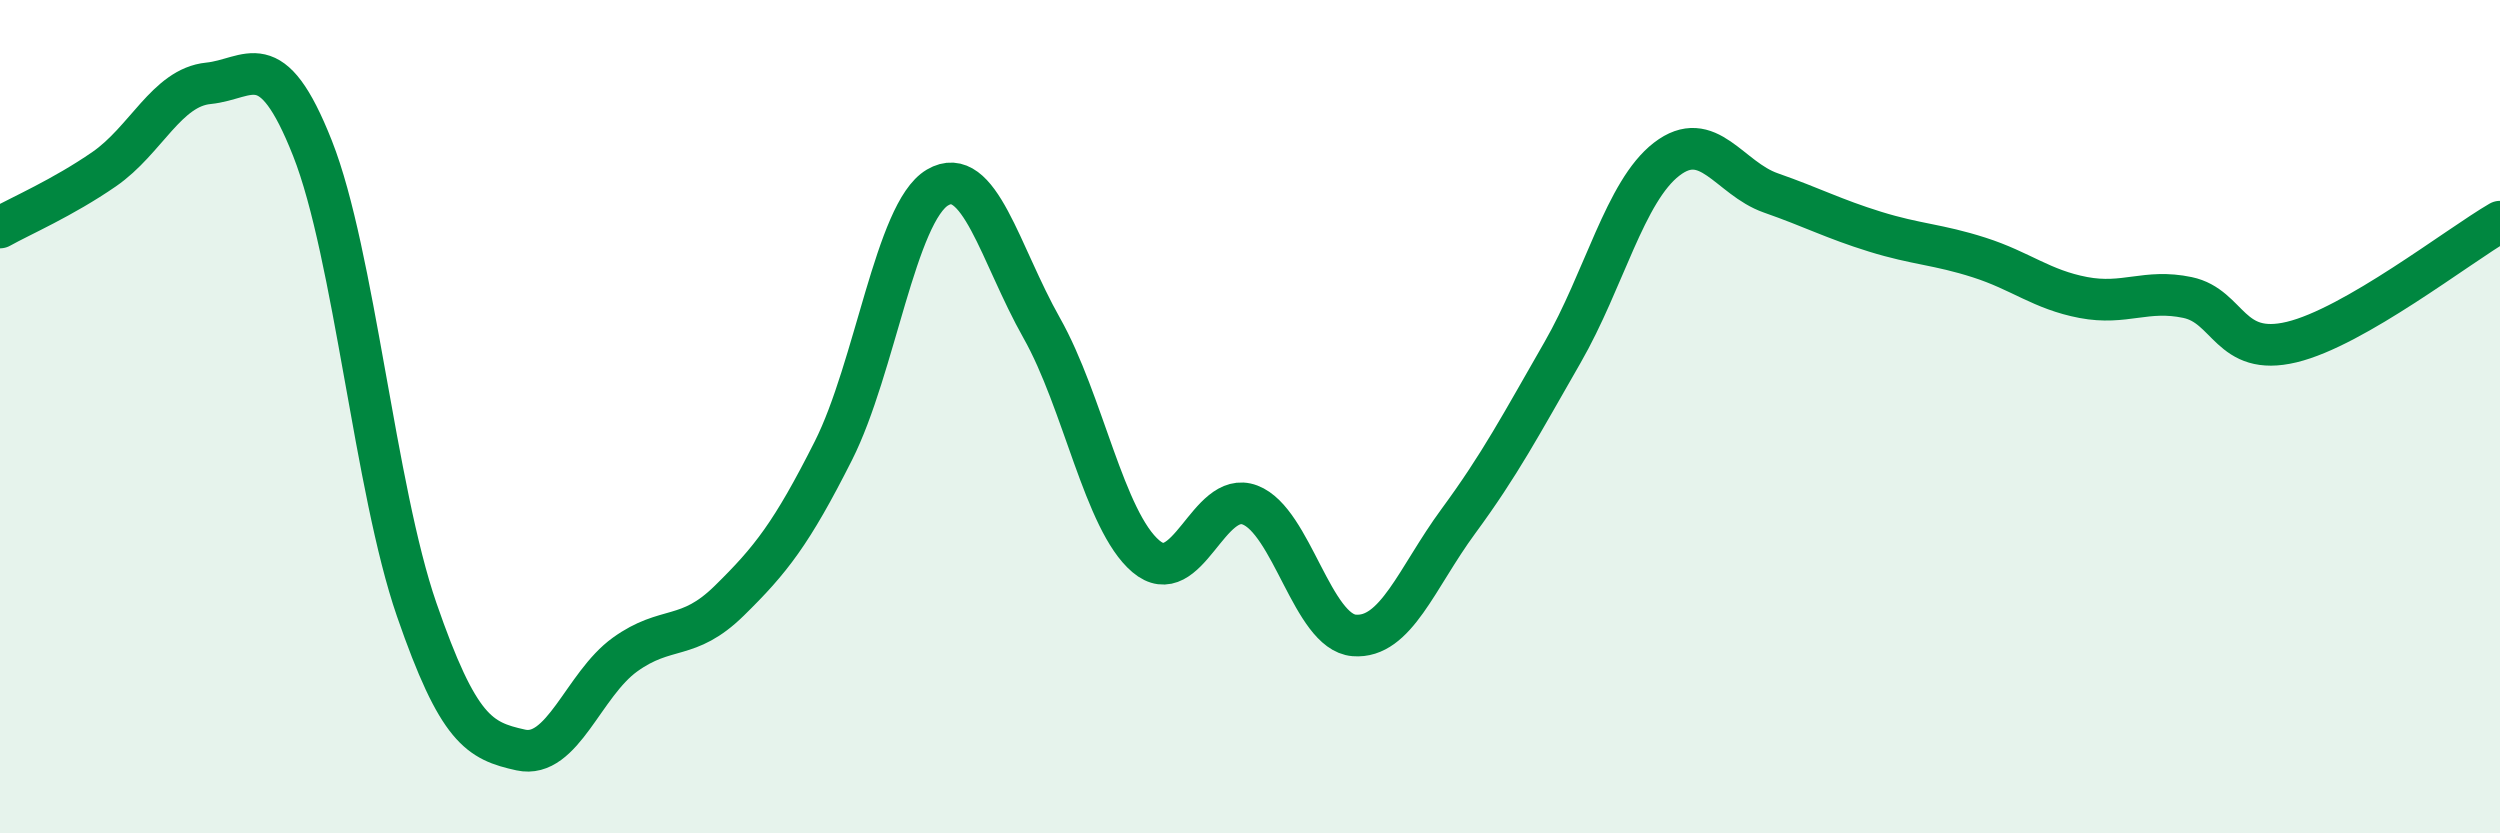
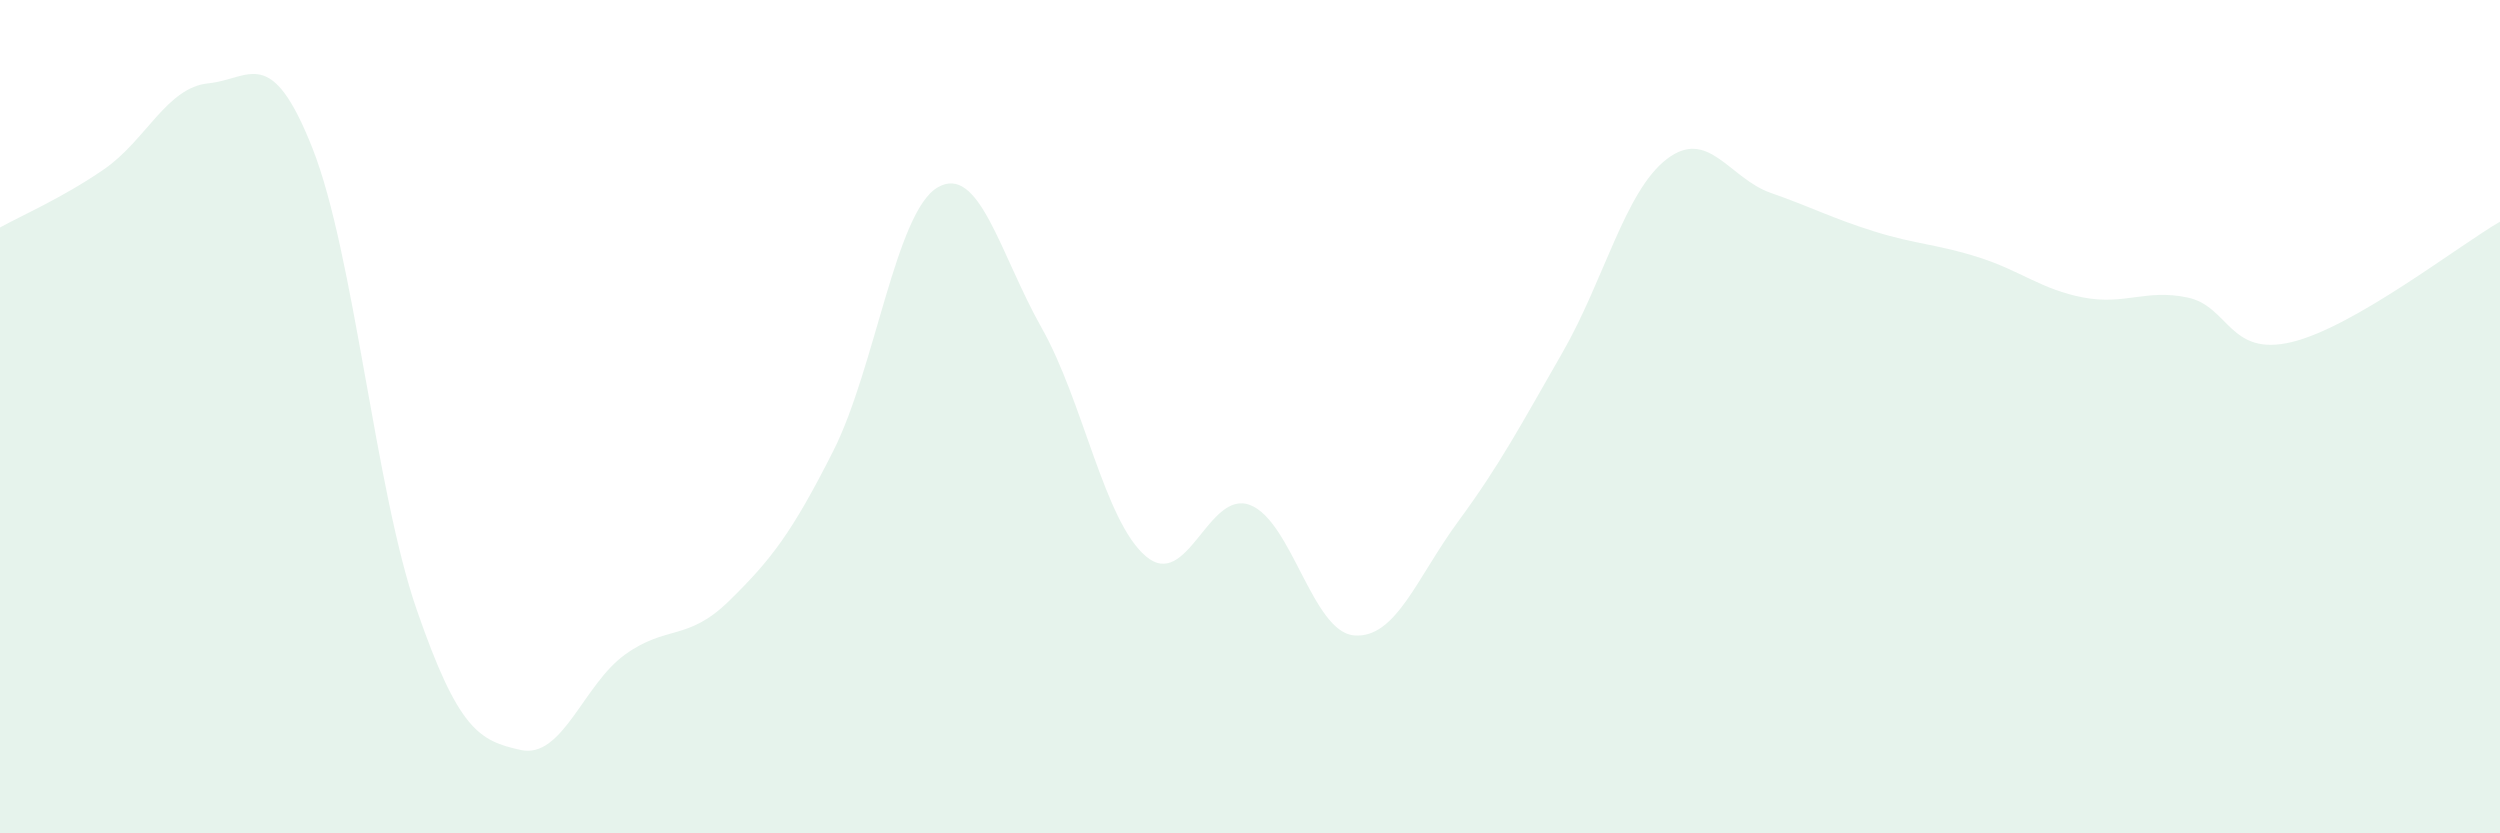
<svg xmlns="http://www.w3.org/2000/svg" width="60" height="20" viewBox="0 0 60 20">
  <path d="M 0,5.46 C 0.5,5.18 1.5,4.75 2.5,4.06 C 3.5,3.37 4,2.1 5,2 C 6,1.9 6.5,1.03 7.5,3.56 C 8.5,6.09 9,11.74 10,14.63 C 11,17.52 11.5,17.78 12.5,18 C 13.5,18.22 14,16.43 15,15.71 C 16,14.99 16.5,15.4 17.5,14.42 C 18.5,13.44 19,12.8 20,10.82 C 21,8.84 21.5,5.09 22.5,4.5 C 23.5,3.91 24,6.1 25,7.87 C 26,9.64 26.5,12.5 27.5,13.35 C 28.5,14.2 29,11.74 30,12.12 C 31,12.5 31.5,15.17 32.5,15.25 C 33.5,15.33 34,13.87 35,12.51 C 36,11.15 36.5,10.2 37.5,8.46 C 38.5,6.72 39,4.59 40,3.82 C 41,3.05 41.5,4.28 42.5,4.63 C 43.5,4.98 44,5.25 45,5.56 C 46,5.87 46.5,5.86 47.5,6.18 C 48.5,6.5 49,6.95 50,7.14 C 51,7.33 51.5,6.93 52.5,7.14 C 53.5,7.35 53.5,8.57 55,8.21 C 56.5,7.85 59,5.9 60,5.32L60 20L0 20Z" fill="#008740" opacity="0.1" stroke-linecap="round" stroke-linejoin="round" />
-   <path d="M 0,5.46 C 0.5,5.18 1.5,4.75 2.5,4.06 C 3.5,3.37 4,2.1 5,2 C 6,1.9 6.5,1.03 7.5,3.56 C 8.5,6.09 9,11.74 10,14.63 C 11,17.52 11.5,17.78 12.5,18 C 13.5,18.22 14,16.43 15,15.71 C 16,14.99 16.5,15.4 17.5,14.42 C 18.5,13.44 19,12.8 20,10.82 C 21,8.84 21.5,5.09 22.5,4.5 C 23.5,3.91 24,6.1 25,7.87 C 26,9.64 26.5,12.5 27.5,13.35 C 28.5,14.2 29,11.74 30,12.12 C 31,12.5 31.5,15.17 32.5,15.25 C 33.5,15.33 34,13.87 35,12.51 C 36,11.15 36.5,10.2 37.5,8.46 C 38.5,6.72 39,4.59 40,3.82 C 41,3.05 41.5,4.28 42.5,4.63 C 43.5,4.98 44,5.25 45,5.56 C 46,5.87 46.5,5.86 47.5,6.18 C 48.5,6.5 49,6.95 50,7.14 C 51,7.33 51.5,6.93 52.5,7.14 C 53.5,7.35 53.5,8.57 55,8.21 C 56.5,7.85 59,5.9 60,5.32" stroke="#008740" stroke-width="1" fill="none" stroke-linecap="round" stroke-linejoin="round" />
</svg>